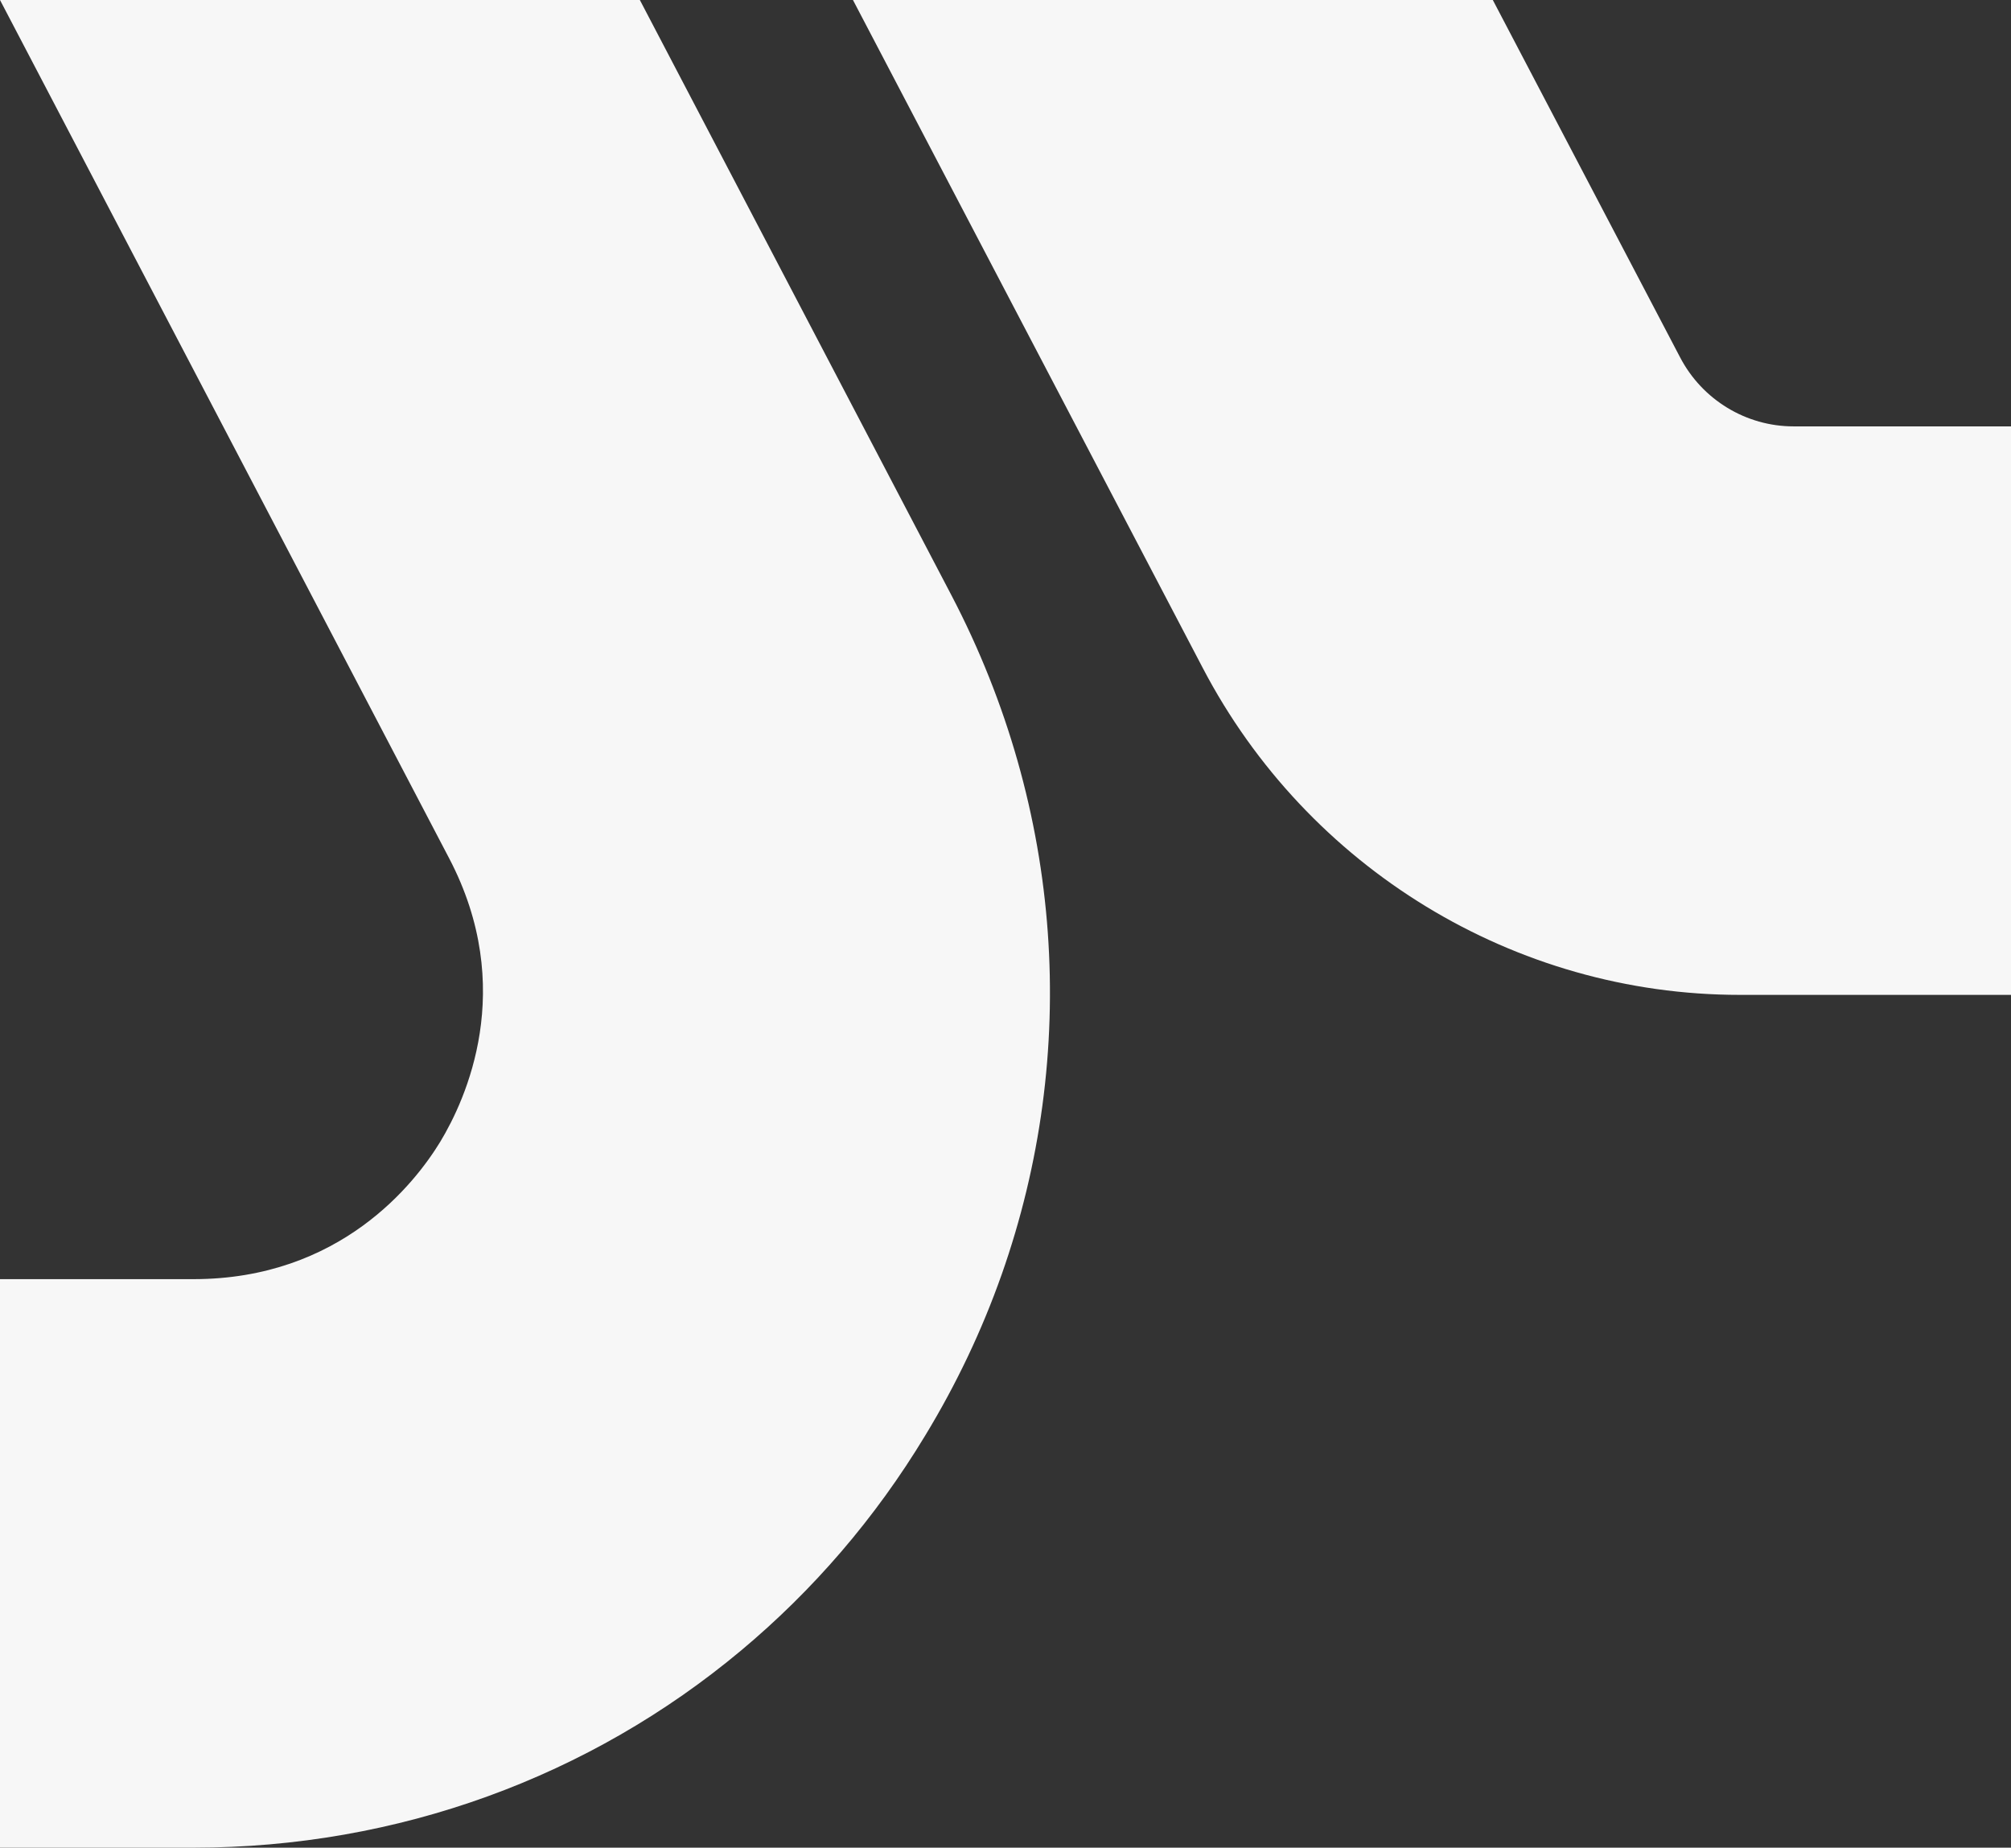
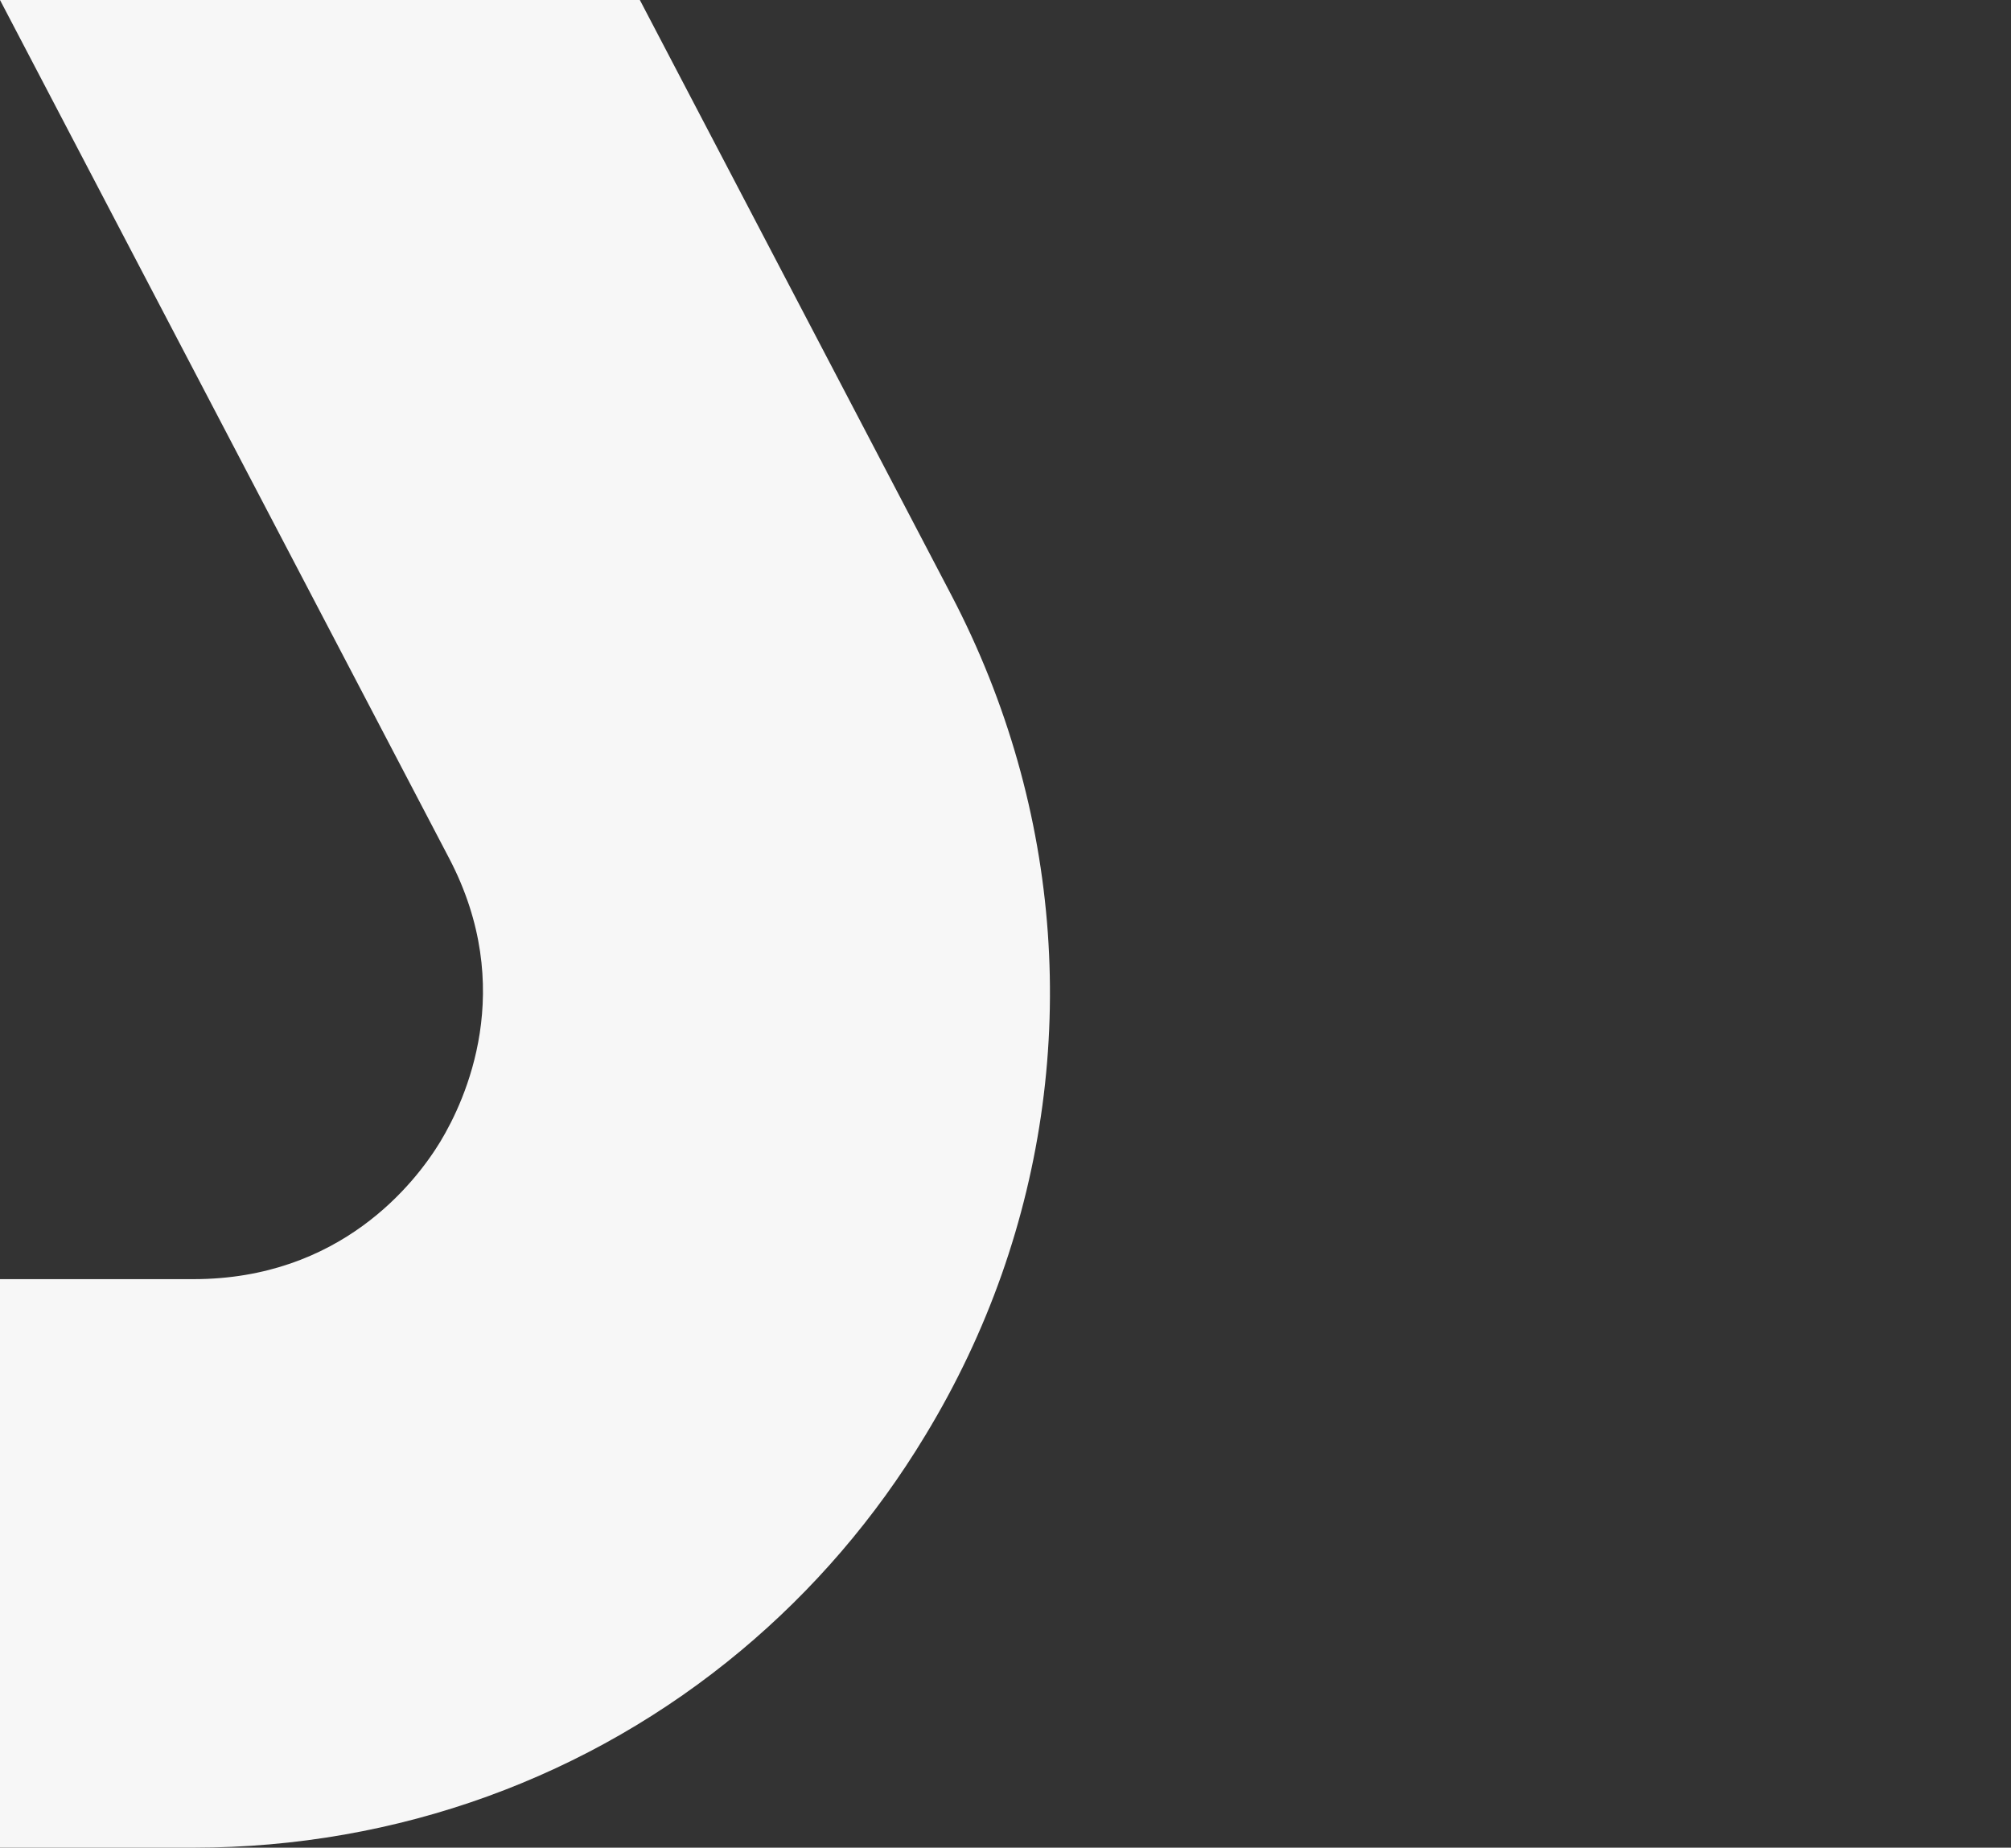
<svg xmlns="http://www.w3.org/2000/svg" id="Layer_2" data-name="Layer 2" viewBox="0 0 602.62 553.59">
  <rect x="0" y="0" width="602.62" height="553.59" fill="#333333" stroke="none" />
  <defs>
    <style>
      .cls-1 {
        fill: #f7f7f7;
        stroke-width: 0px;
      }
    </style>
  </defs>
  <g id="Capa_1" data-name="Capa 1">
    <g>
      <path class="cls-1" d="M300.12,381.98c-5.85,16.55-13.47,32.66-22.84,48.08-15.04,24.92-33.73,46.51-55.19,64.44-45.25,37.82-102.7,59.09-164.12,59.09H0v-170.34h57.97c43.99,0,66.39-28.71,74-41.23,7.55-12.52,23.03-45.88,2.64-84.83L0,0h191.74l93.4,178.41c33.54,64.19,38.39,137.25,14.98,203.58Z" />
-       <path class="cls-1" d="M503.49,107.12L447.34,0h-191.74l104.86,200.2c31.34,59.87,93.33,97.88,160.91,97.88h81.25V127.75h-65.14c-14.28,0-27.37-7.98-33.99-20.63Z" />
    </g>
  </g>
</svg>